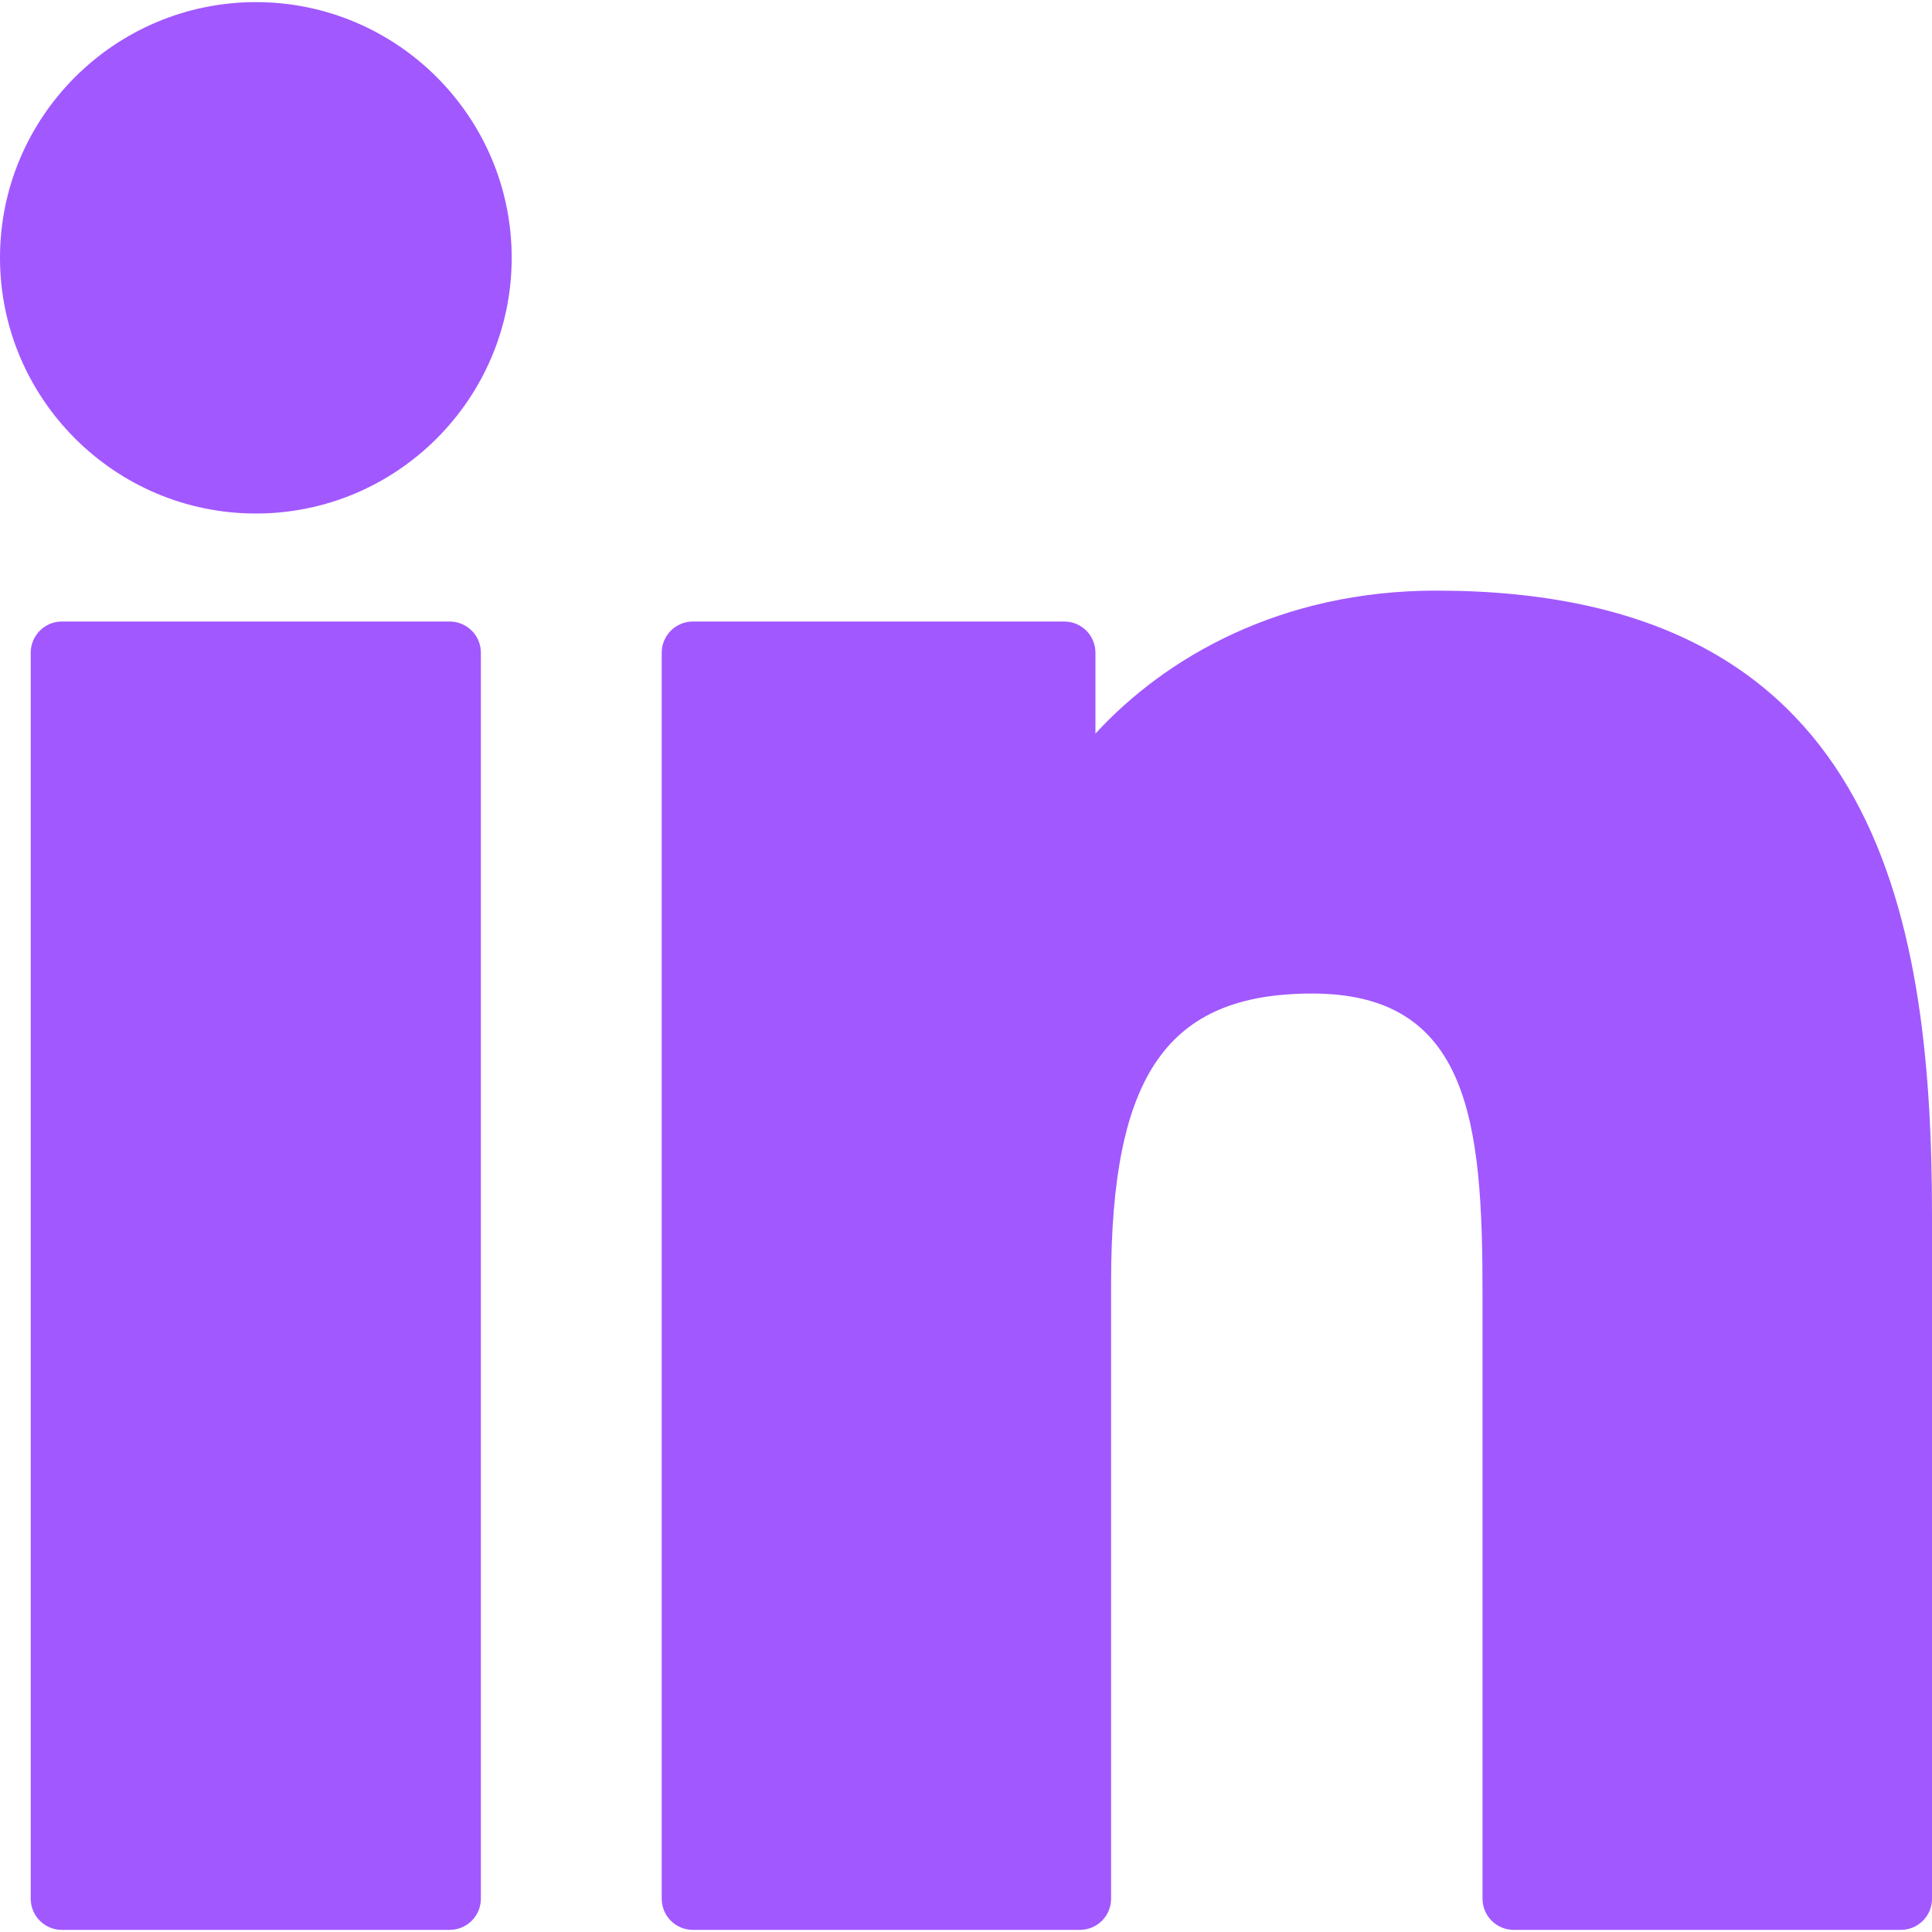
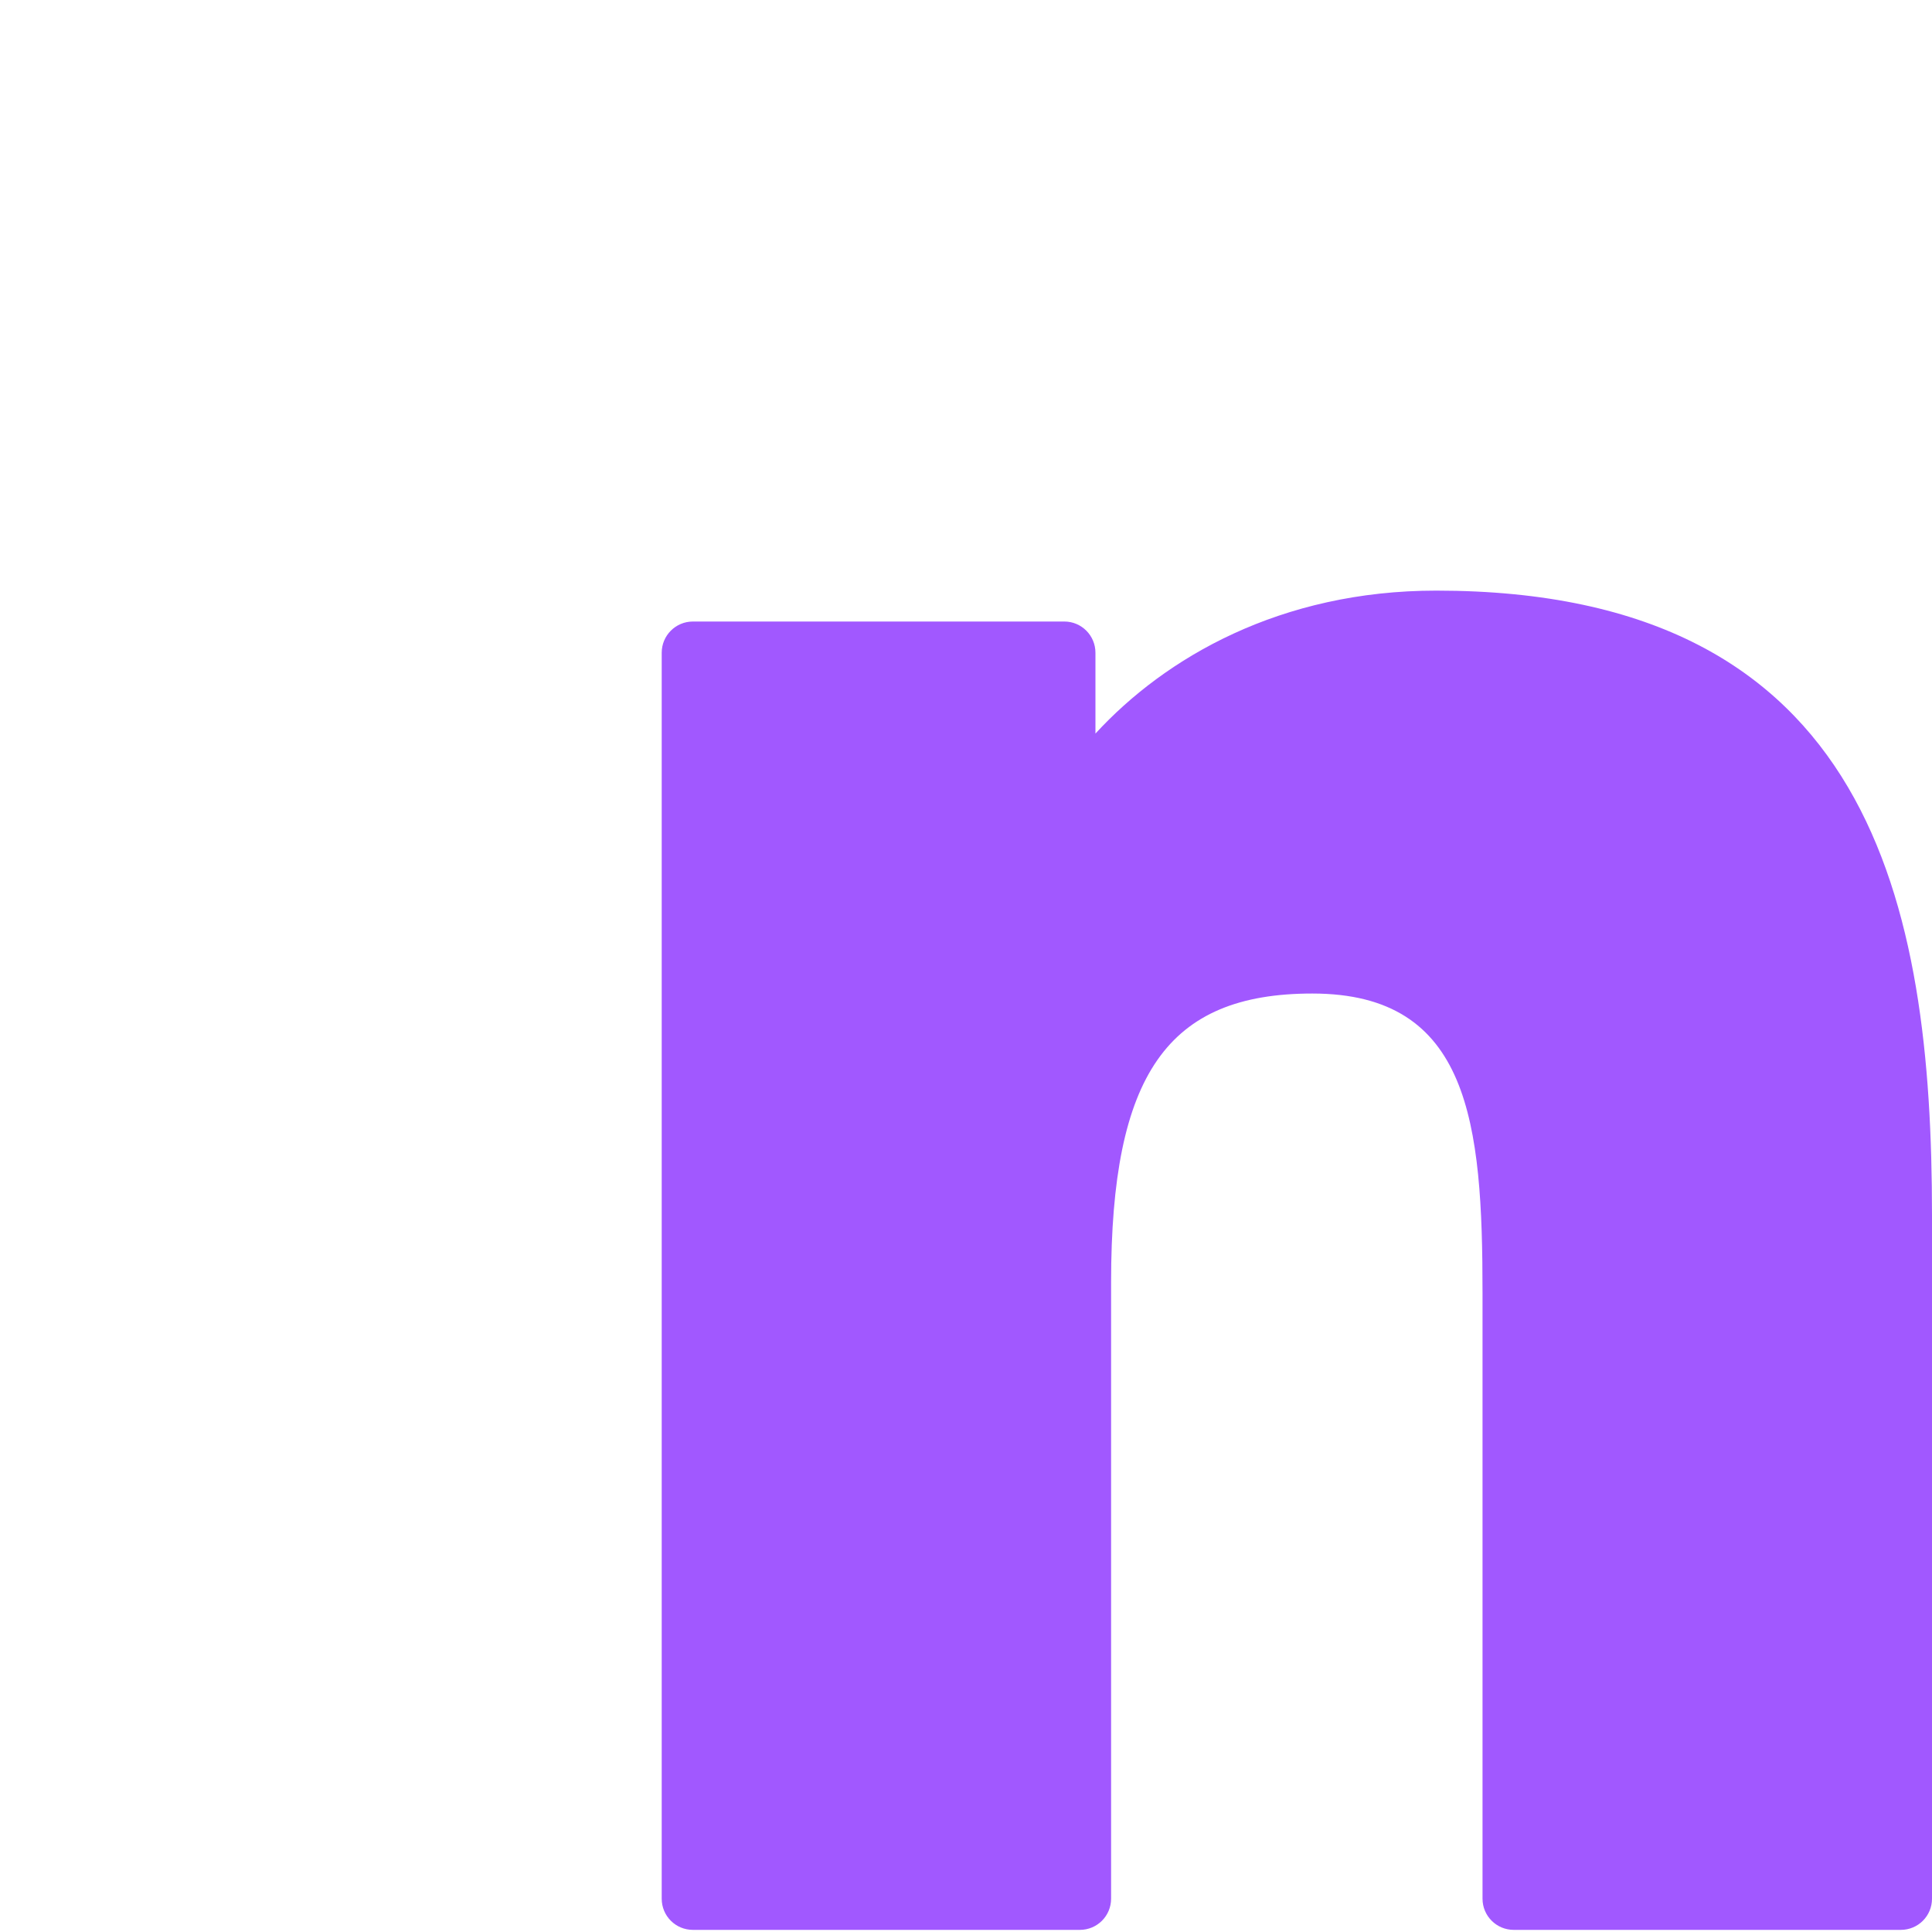
<svg xmlns="http://www.w3.org/2000/svg" width="20" height="20" viewBox="0 0 20 20" fill="none">
  <g clip-path="url(#clip0_3114_604)">
-     <path d="M4.655 6.434H0.64C0.462 6.434 0.318 6.579 0.318 6.757V19.655C0.318 19.833 0.462 19.978 0.64 19.978H4.655C4.834 19.978 4.978 19.833 4.978 19.655V6.757C4.978 6.579 4.834 6.434 4.655 6.434Z" fill="#A158FF" />
-     <path d="M2.649 0.022C1.189 0.022 0 1.209 0 2.668C0 4.128 1.189 5.316 2.649 5.316C4.109 5.316 5.297 4.128 5.297 2.668C5.297 1.209 4.109 0.022 2.649 0.022Z" fill="#A158FF" />
    <path d="M14.868 6.114C13.255 6.114 12.063 6.807 11.34 7.594V6.757C11.34 6.579 11.196 6.434 11.018 6.434H7.173C6.994 6.434 6.85 6.579 6.85 6.757V19.655C6.85 19.834 6.994 19.978 7.173 19.978H11.179C11.357 19.978 11.502 19.834 11.502 19.655V13.274C11.502 11.123 12.086 10.285 13.585 10.285C15.217 10.285 15.347 11.628 15.347 13.384V19.655C15.347 19.834 15.492 19.978 15.67 19.978H19.677C19.856 19.978 20 19.834 20 19.655V12.58C20 9.382 19.39 6.114 14.868 6.114Z" fill="#A158FF" />
  </g>
  <defs>
    <clipPath id="clip0_3114_604">
      <rect width="20" height="20" fill="white" />
    </clipPath>
  </defs>
</svg>